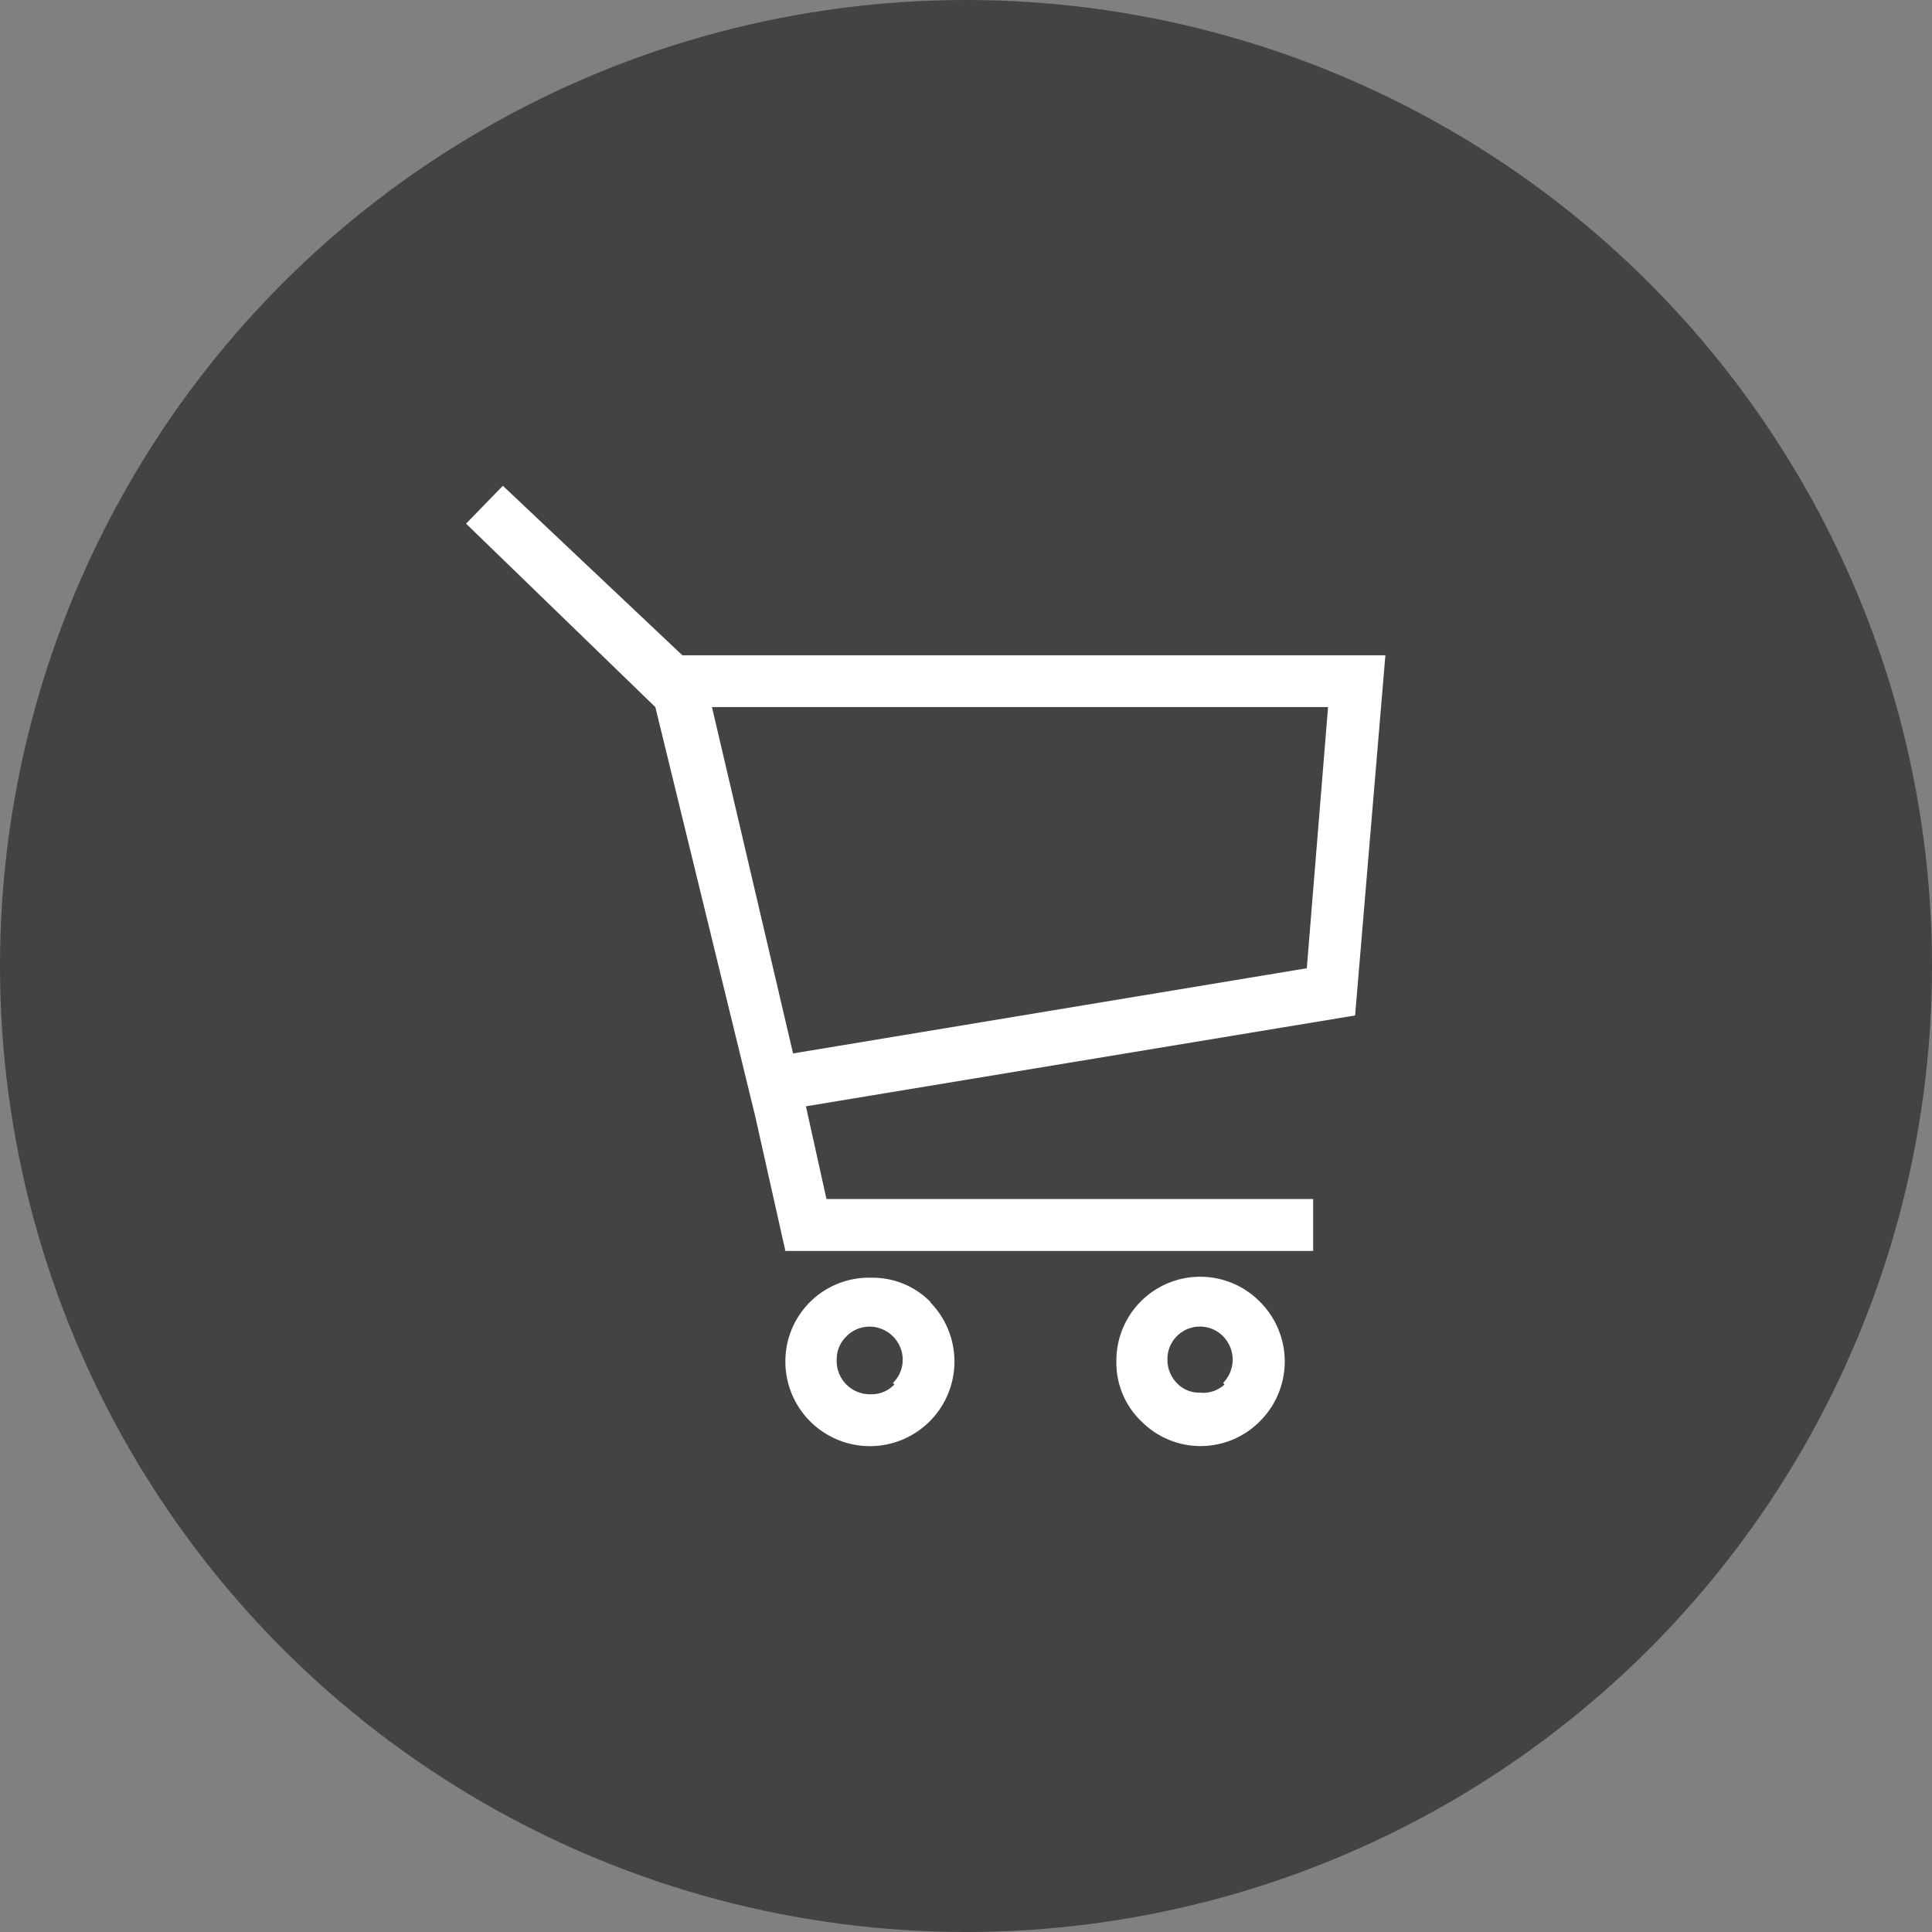
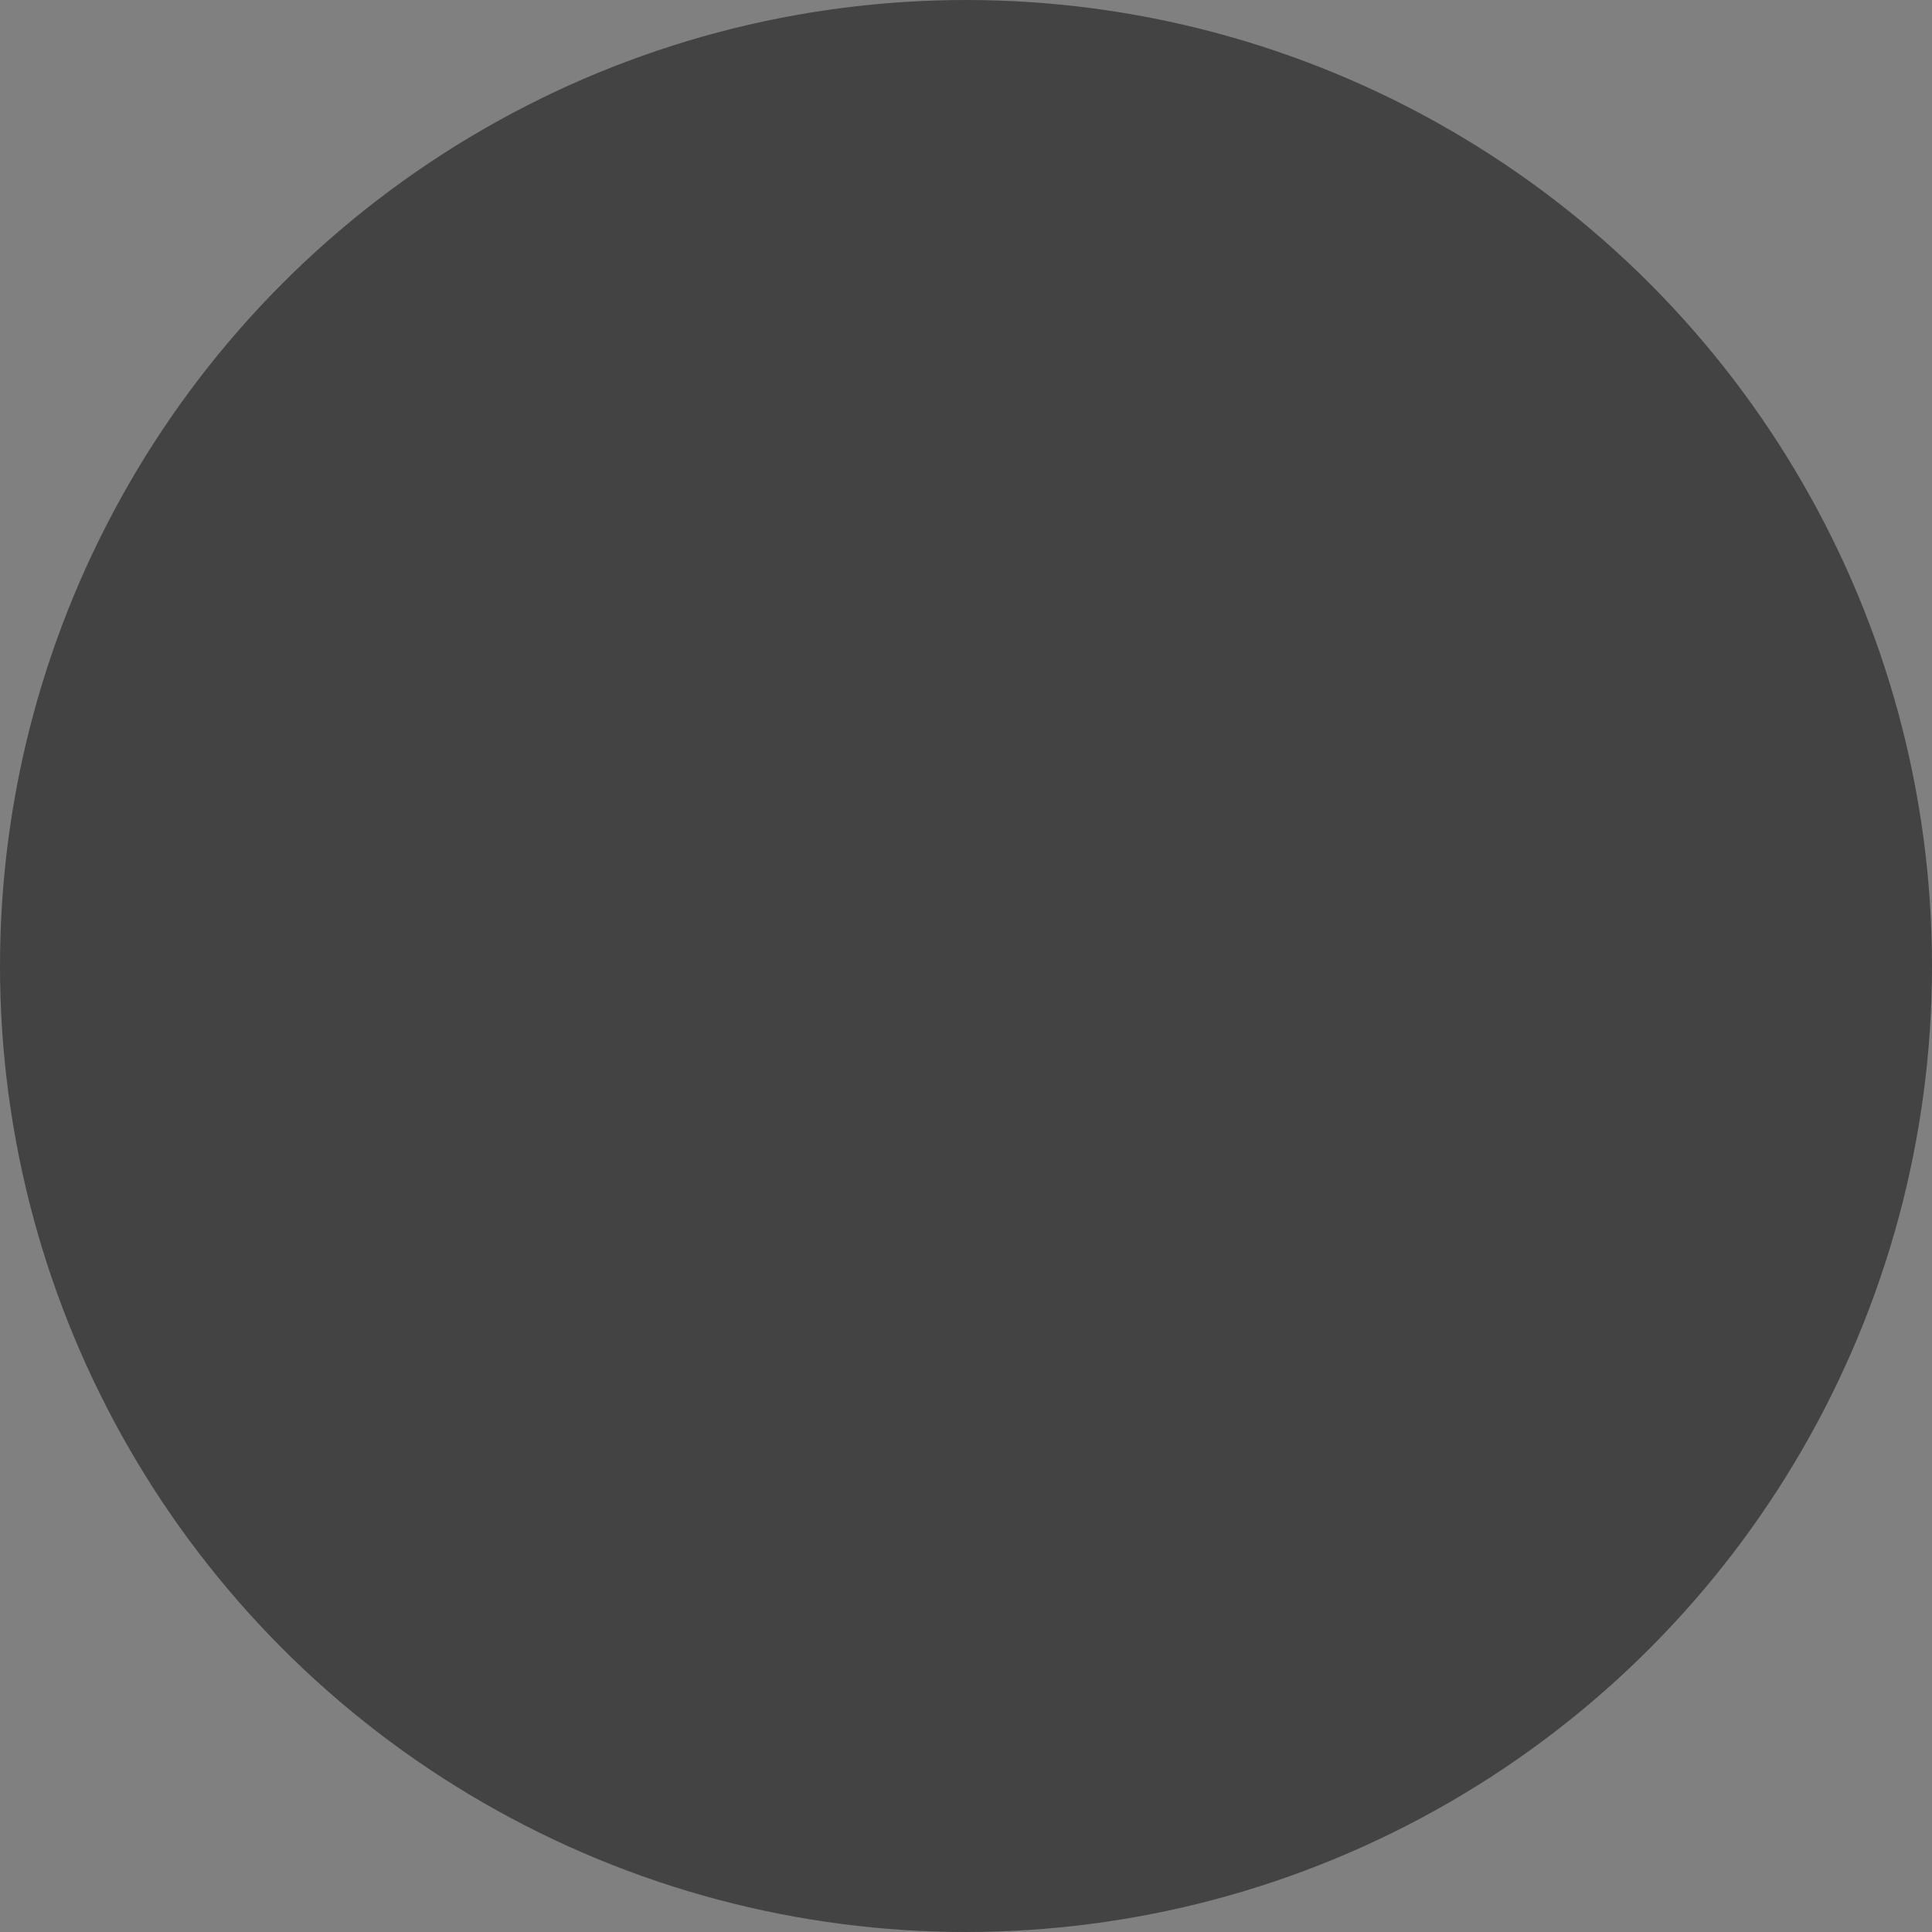
<svg xmlns="http://www.w3.org/2000/svg" width="55" height="55" viewBox="0 0 55 55">
  <rect x="0" y="0" width="55" height="55" fill="#808080" stroke="none" />
  <g transform="translate(-1398 10024.546)">
    <circle data-name="楕円形 31" cx="27.5" cy="27.5" r="27.5" transform="translate(1398 -10024.546)" fill="#434343" />
-     <path d="M1436.577-9995.638l-15.634 2.586.585 2.64h13.855v1.478h-15.025l-.862-3.849-2.84-11.634-5.388-5.222 1.047-1.078 5.111 4.826h20.013zm-.77-8.779h-17.539l2.309 9.86 14.625-2.425zm-11.339 16.93a2.409 2.409 0 01-1.686 4.11 2.409 2.409 0 01-2.424-2.424 2.38 2.38 0 012.455-2.371 2.309 2.309 0 011.693.708zm-1.047 2.309a.916.916 0 00.277-.677.947.947 0 00-.924-.924.916.916 0 00-.677.277.885.885 0 00-.277.647.947.947 0 00.993 1 .885.885 0 00.647-.277zm10.447-2.309a2.4 2.4 0 010 3.4 2.371 2.371 0 01-3.379 0 2.309 2.309 0 01-.708-1.716 2.386 2.386 0 014.087-1.684zm-1.047 2.309a.947.947 0 000-1.324.924.924 0 00-1.324 0 .908.908 0 00-.262.647.947.947 0 00.262.677.87.87 0 00.662.277.885.885 0 00.7-.231z" fill="#fff" />
  </g>
</svg>